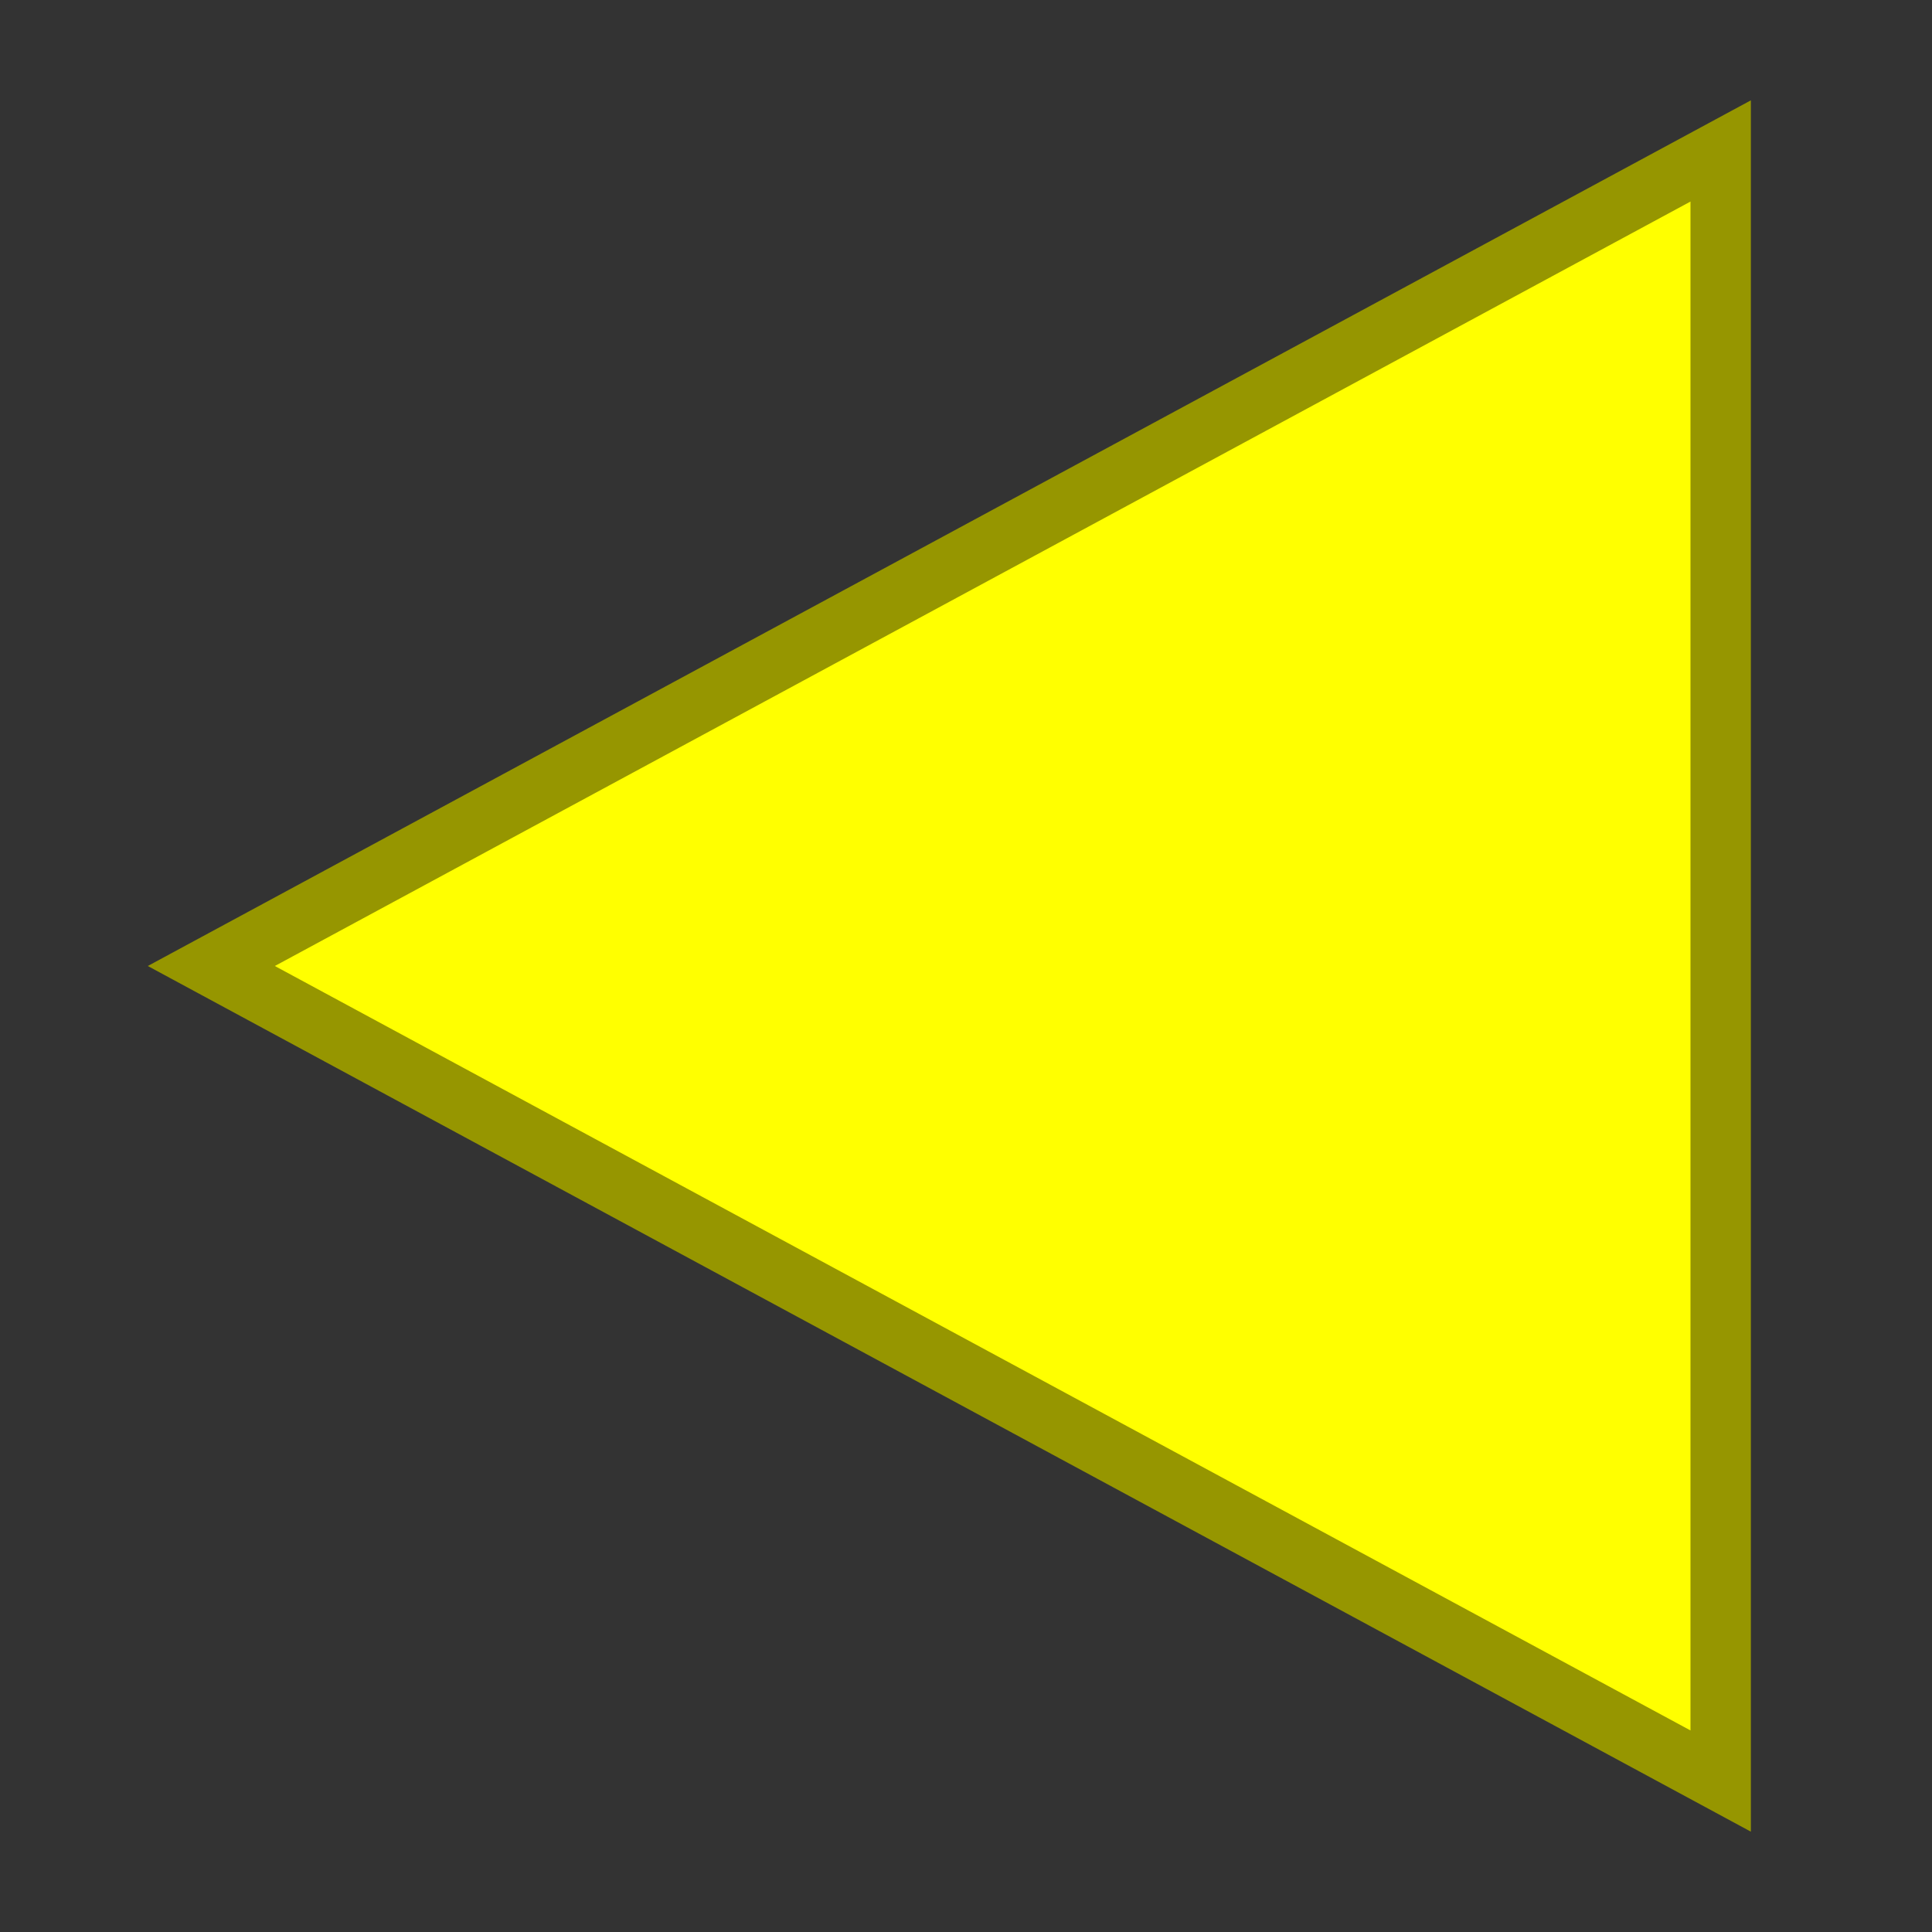
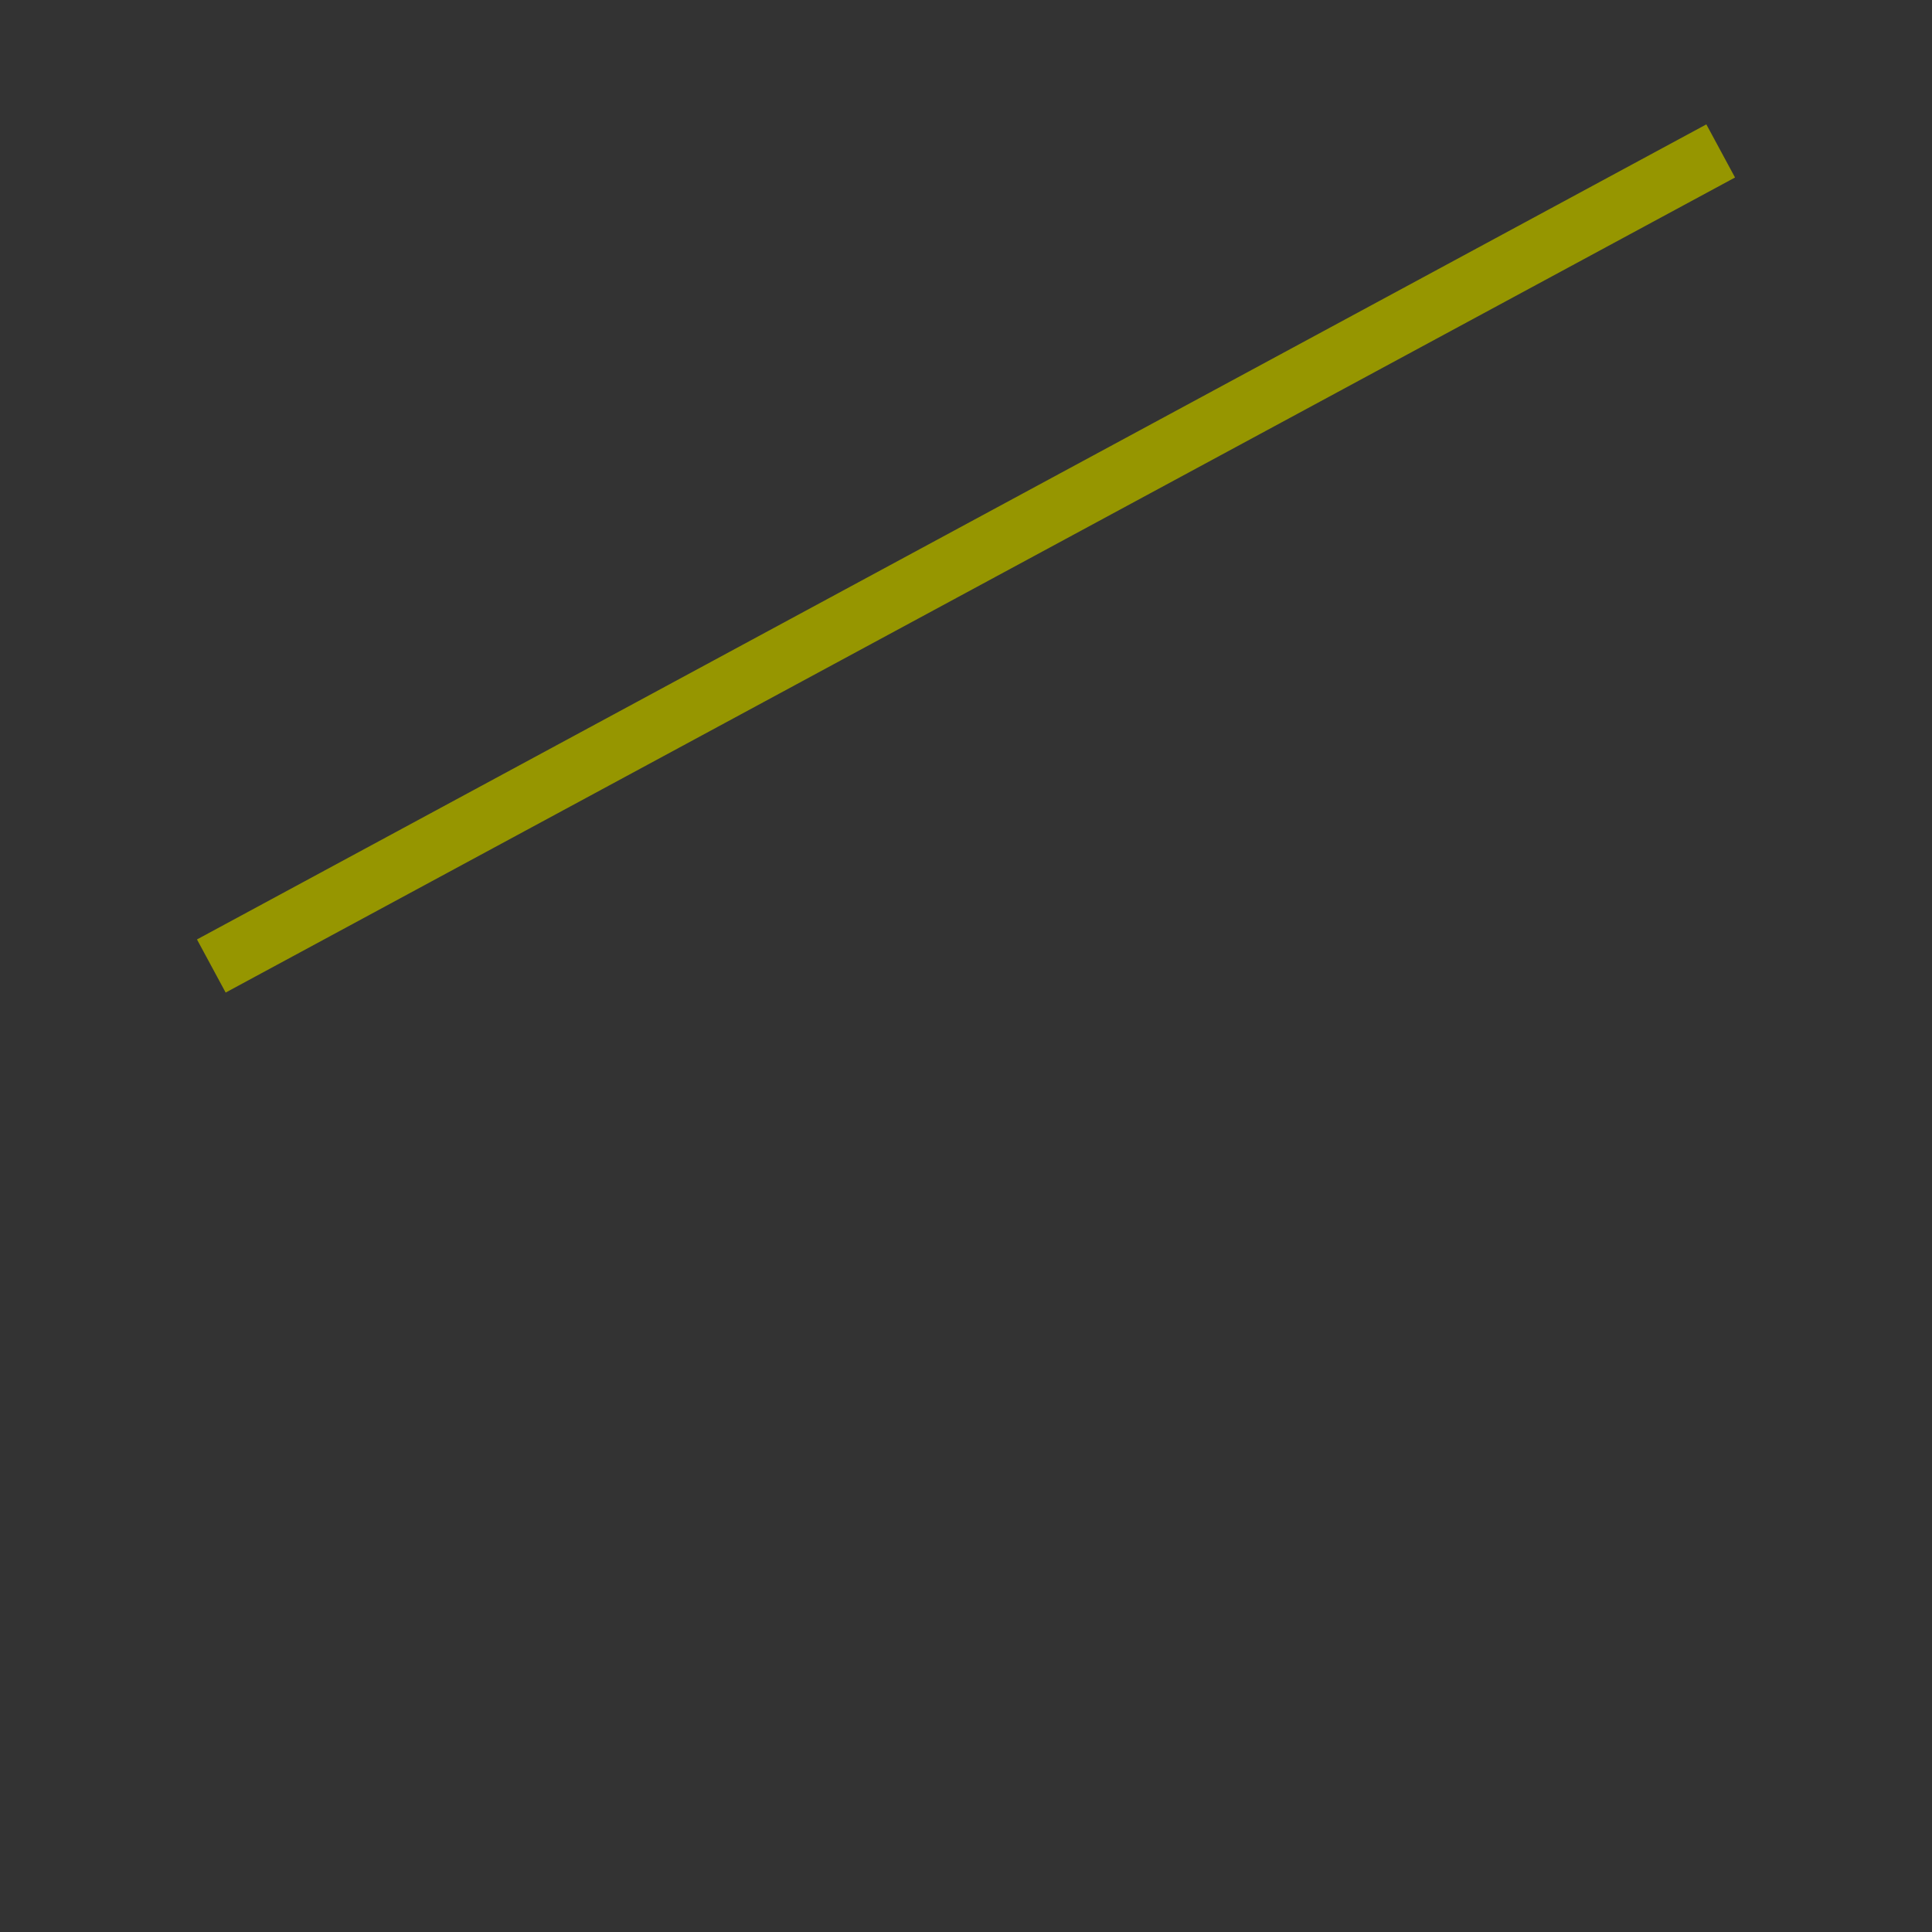
<svg xmlns="http://www.w3.org/2000/svg" xmlns:ns1="http://www.inkscape.org/namespaces/inkscape" xmlns:ns2="http://sodipodi.sourceforge.net/DTD/sodipodi-0.dtd" width="32" height="32" viewBox="0 0 32 32" version="1.1" id="svg4543" ns1:version="0.92.4 (5da689c313, 2019-01-14)" ns2:docname="ar_l.svg">
  <rect x="0" y="0" width="32" height="32" fill="#333333" stroke="none" />
  <defs id="defs4537" />
  <ns2:namedview id="base" pagecolor="#ffffff" bordercolor="#666666" borderopacity="1.0" ns1:pageopacity="0.0" ns1:pageshadow="2" ns1:zoom="15.839192" ns1:cx="29.865938" ns1:cy="14.088439" ns1:document-units="px" ns1:current-layer="layer1" showgrid="true" units="px" objecttolerance="10000" guidetolerance="10000" showguides="false" ns1:snap-midpoints="true" ns1:snap-intersection-paths="true" ns1:snap-text-baseline="true" ns1:snap-page="true" ns1:window-width="1600" ns1:window-height="837" ns1:window-x="-8" ns1:window-y="-8" ns1:window-maximized="1">
    <ns1:grid type="xygrid" id="grid4545" />
  </ns2:namedview>
  <g ns1:label="Calque 1" ns1:groupmode="layer" id="layer1" transform="translate(0,-1090.52)">
-     <path style="fill:#ffff00;fill-opacity:1;stroke:#969600;stroke-width:1px;stroke-linecap:butt;stroke-linejoin:miter;stroke-opacity:1" d="m 3.5,1106.52 25,-13.5 v 27 z" id="path4551" ns1:connector-curvature="0" ns2:nodetypes="cccc" />
+     <path style="fill:#ffff00;fill-opacity:1;stroke:#969600;stroke-width:1px;stroke-linecap:butt;stroke-linejoin:miter;stroke-opacity:1" d="m 3.5,1106.52 25,-13.5 z" id="path4551" ns1:connector-curvature="0" ns2:nodetypes="cccc" />
  </g>
</svg>